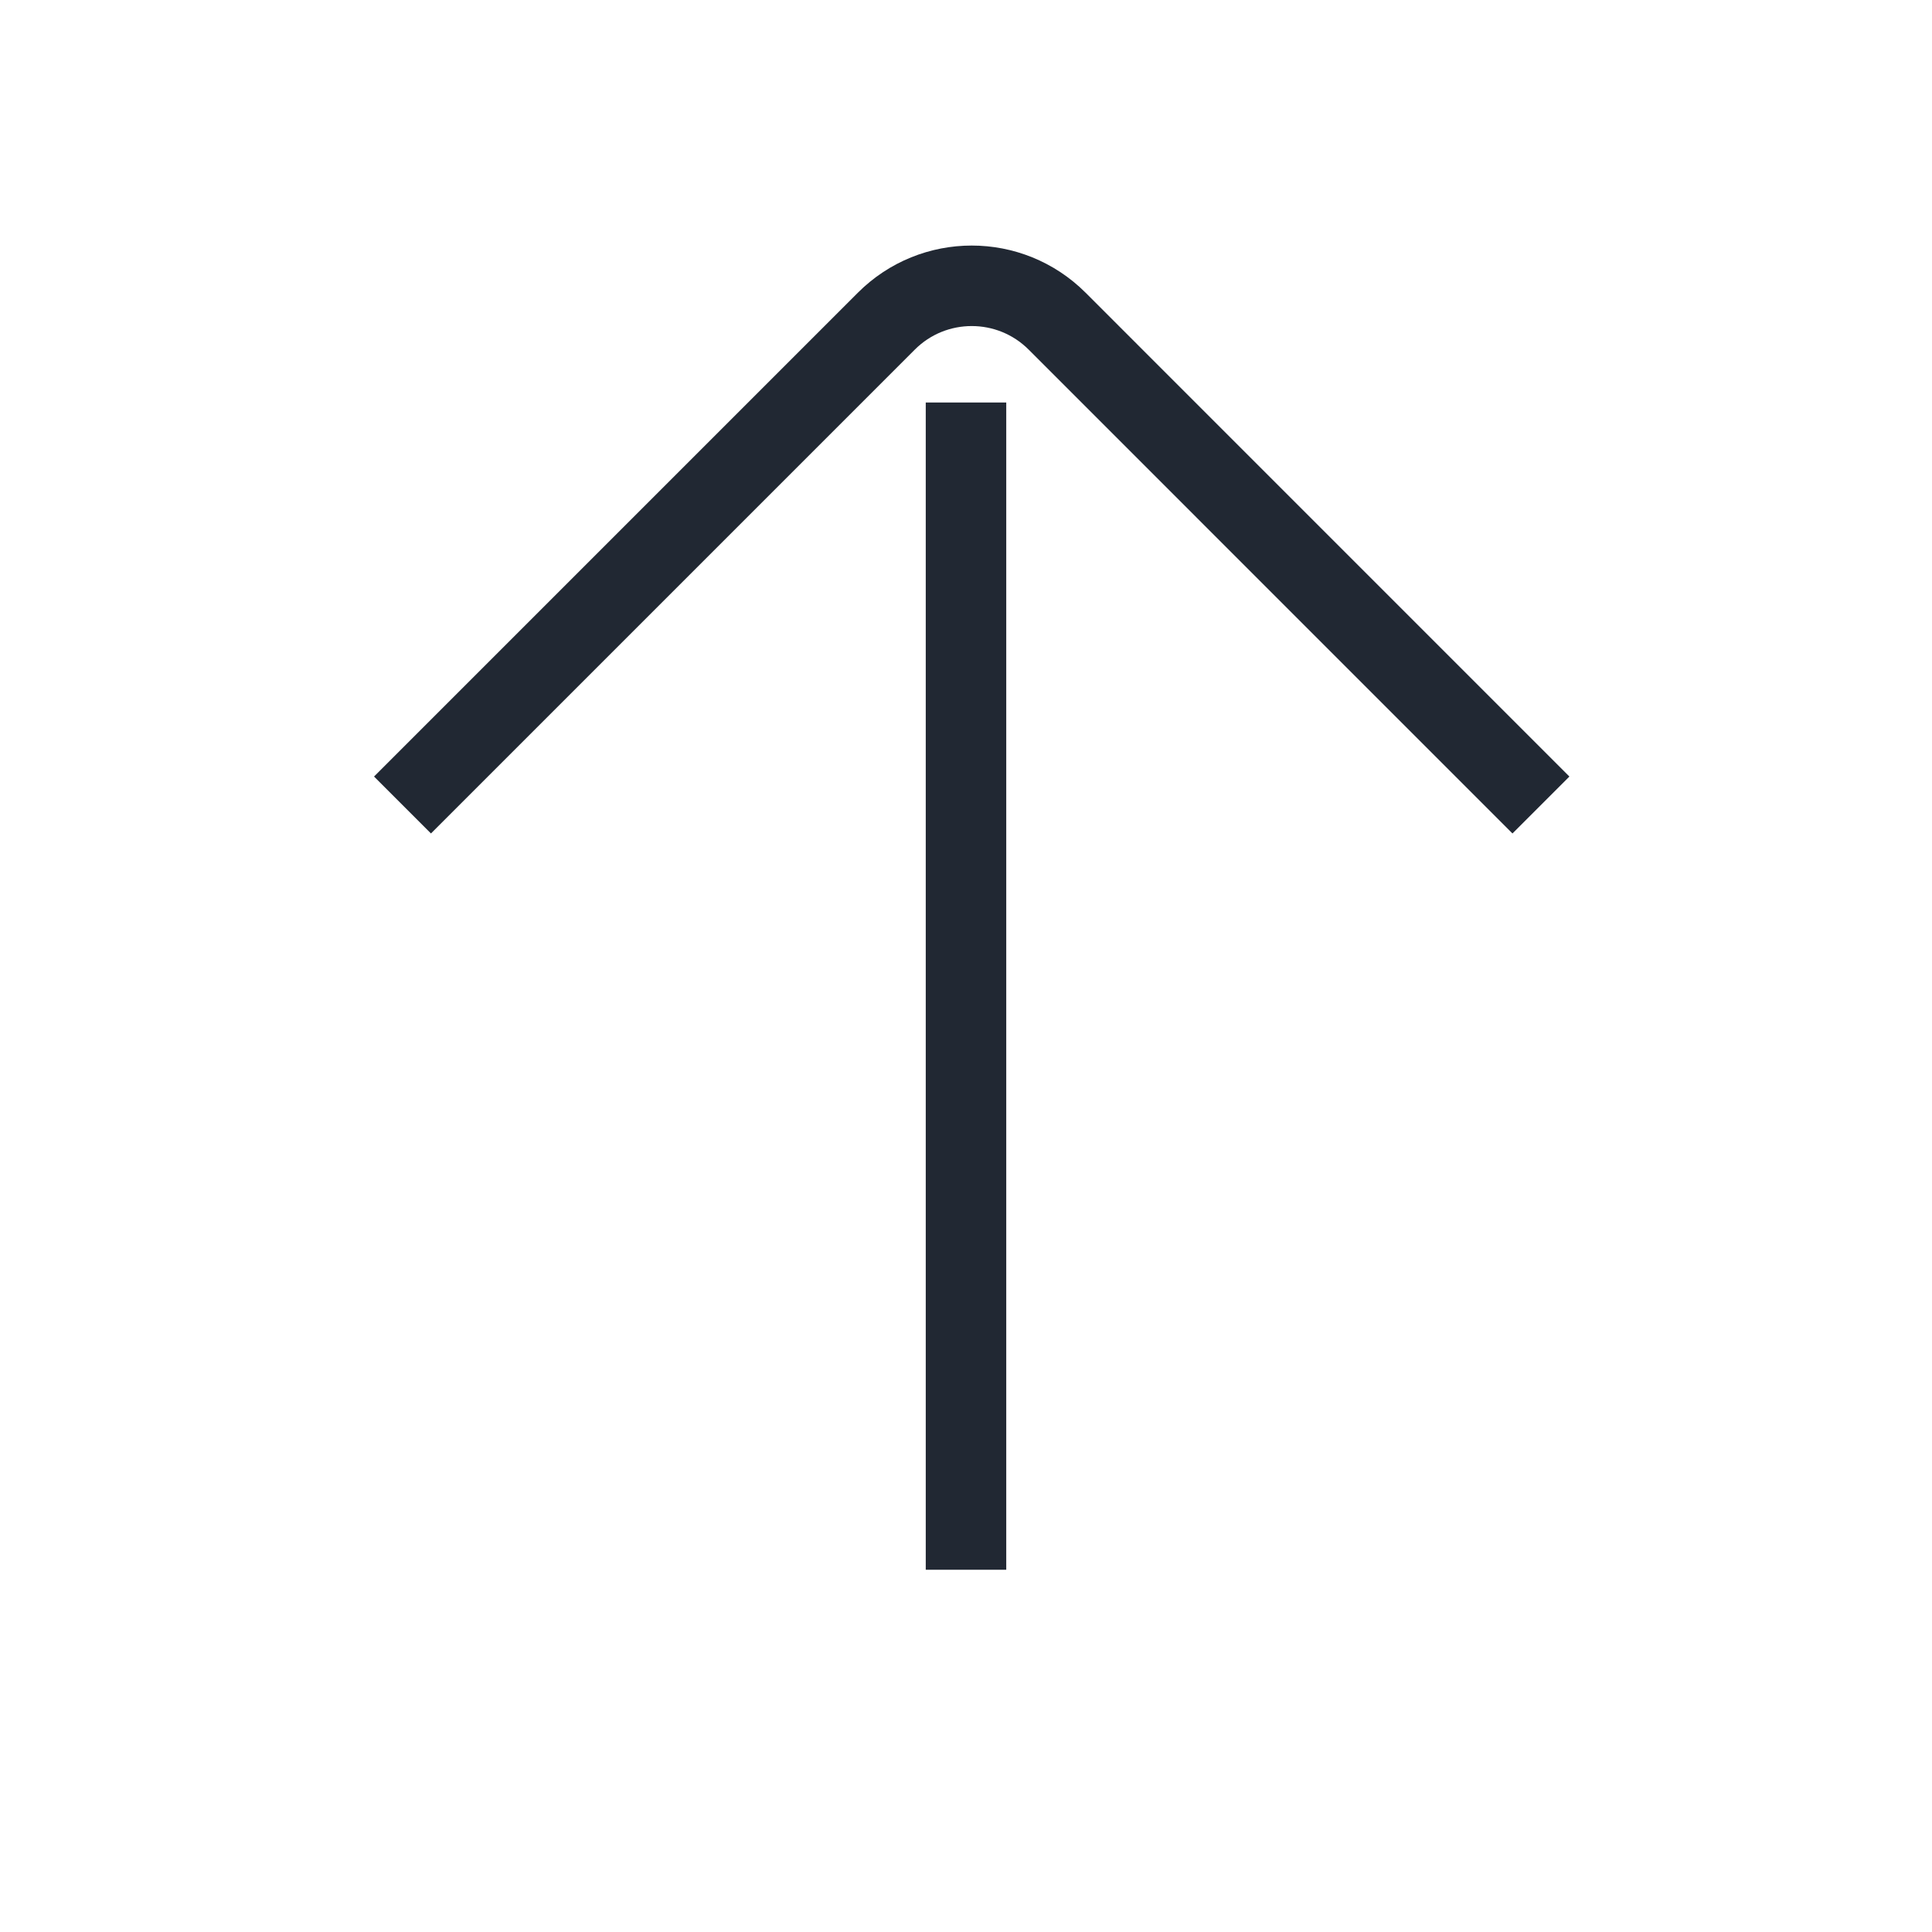
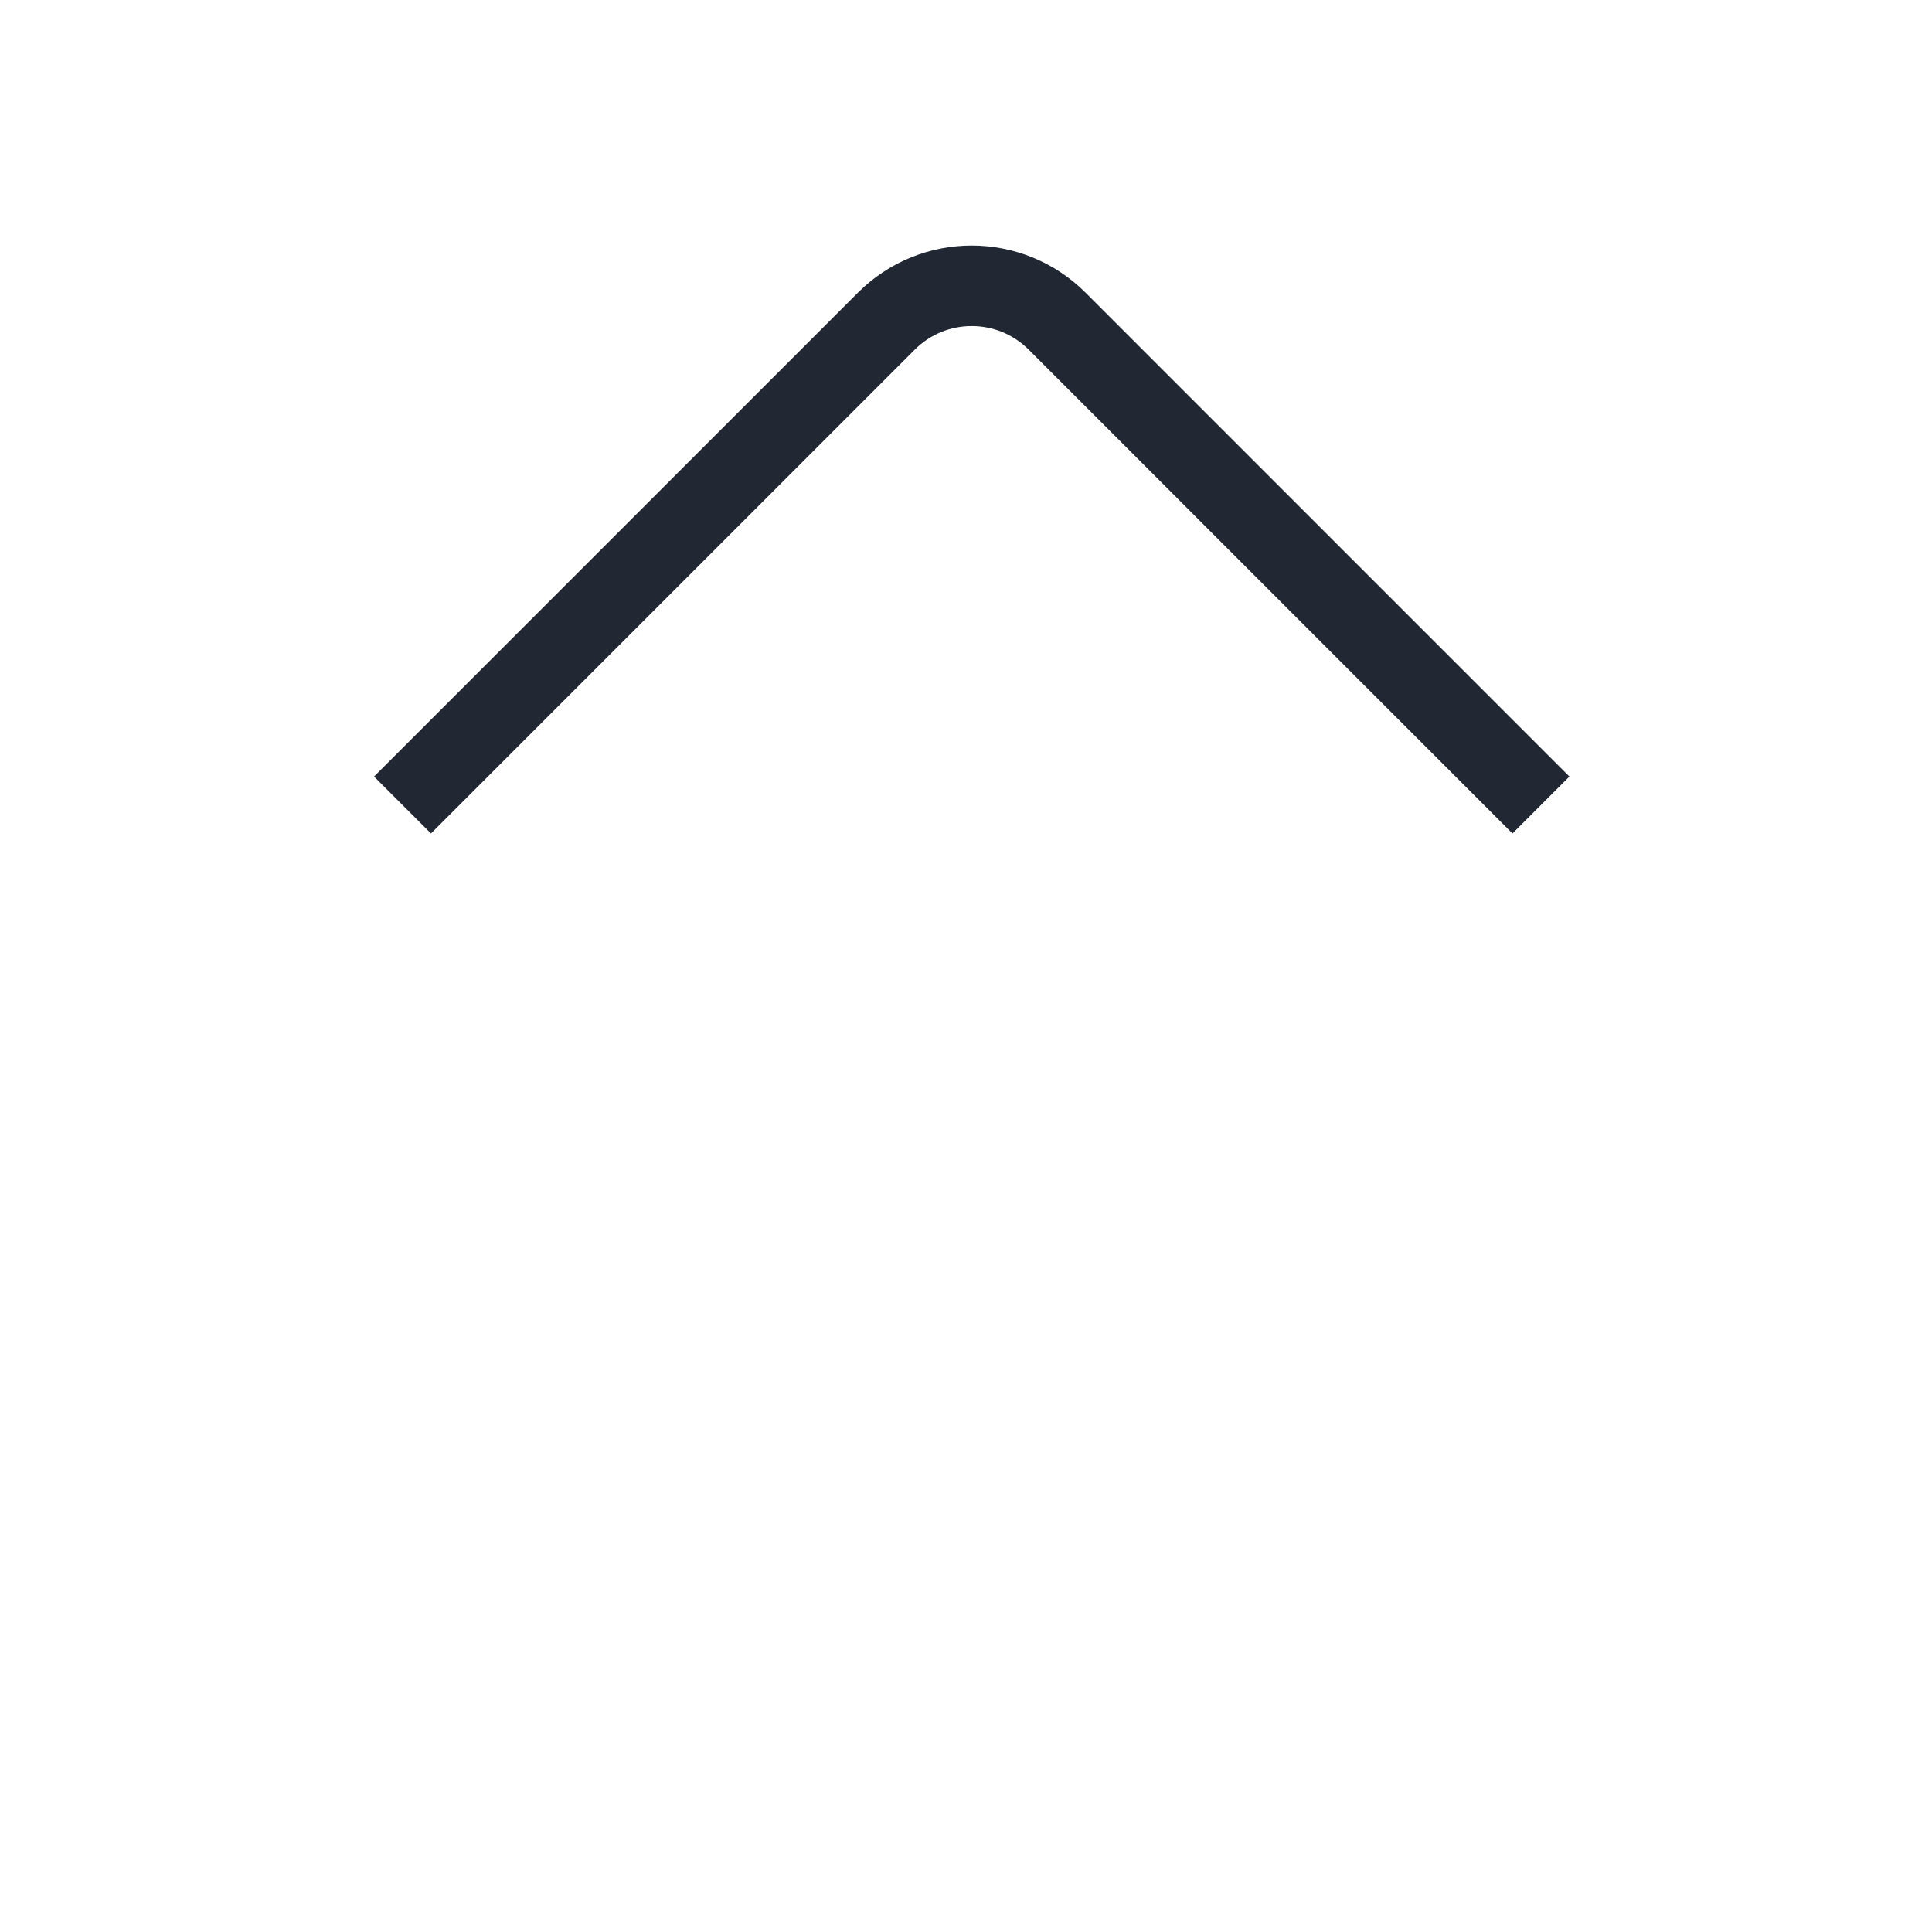
<svg xmlns="http://www.w3.org/2000/svg" width="48" height="48" viewBox="0 0 48 48" fill="none">
  <path d="M38.284 20L26.264 7.979C25.092 6.808 23.192 6.808 22.021 7.979L10 20" stroke="#212833" stroke-width="2" />
-   <line x1="24" y1="10" x2="24" y2="39" stroke="#212833" stroke-width="2" />
</svg>